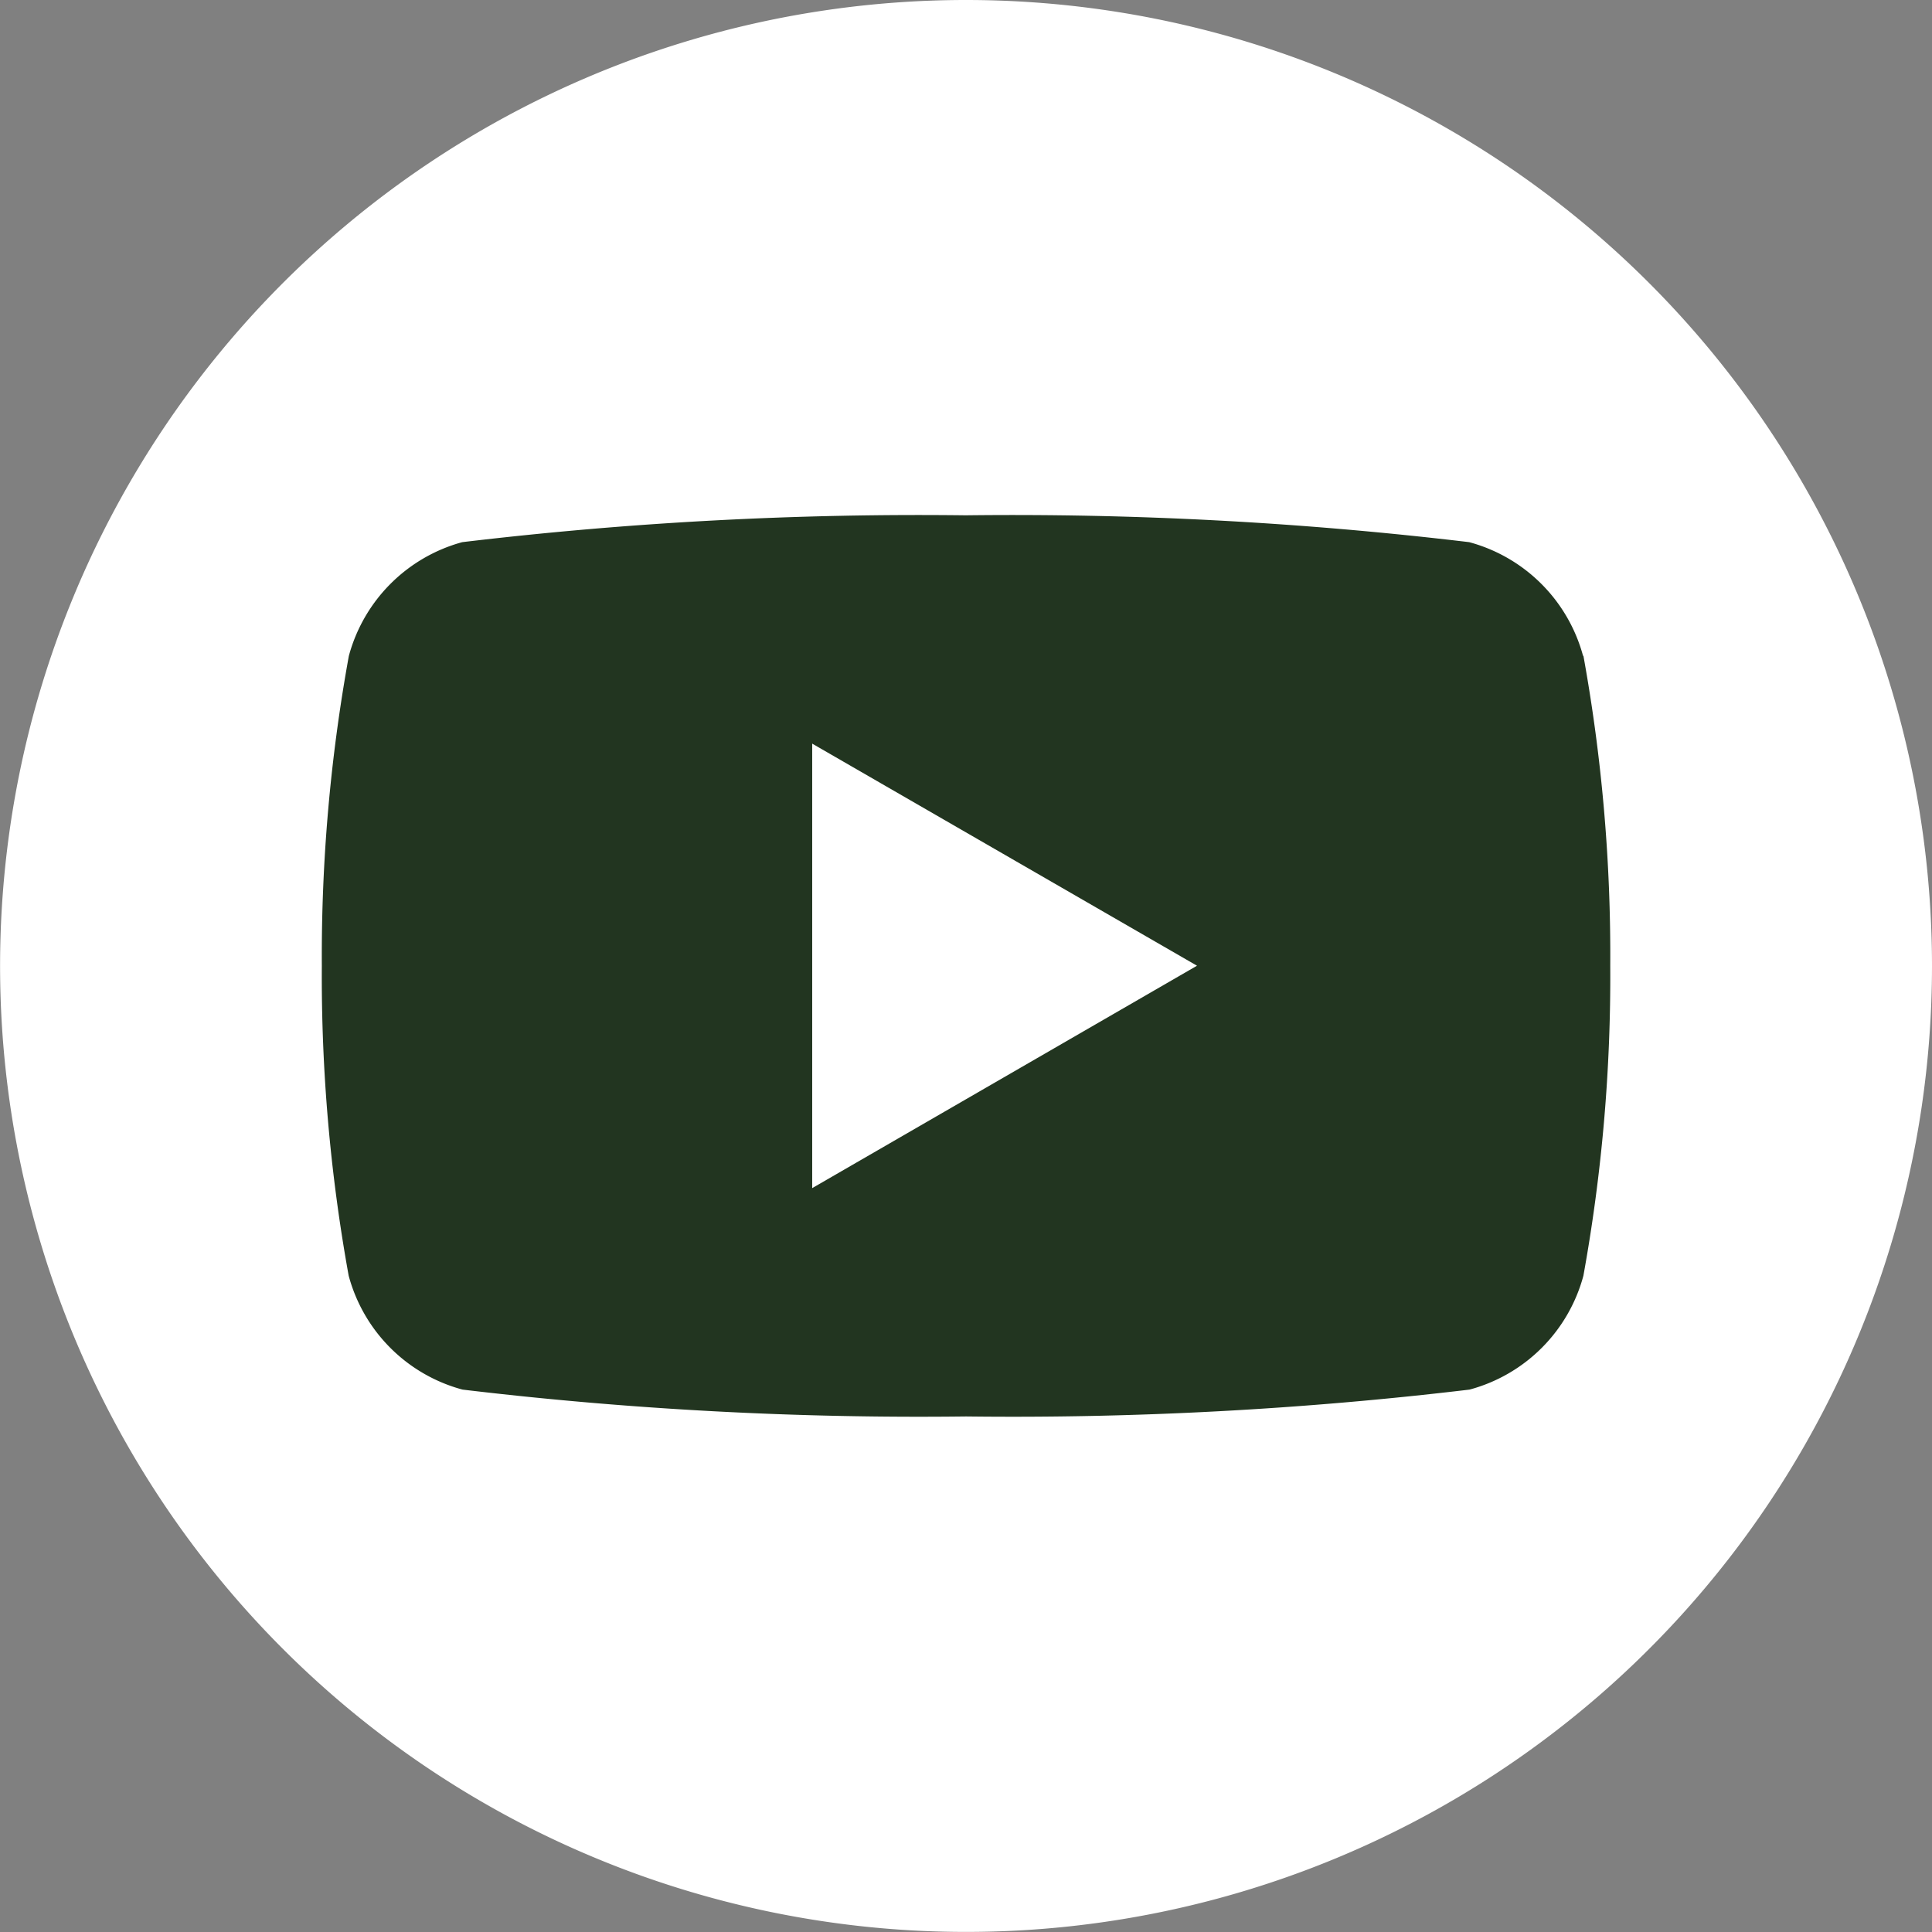
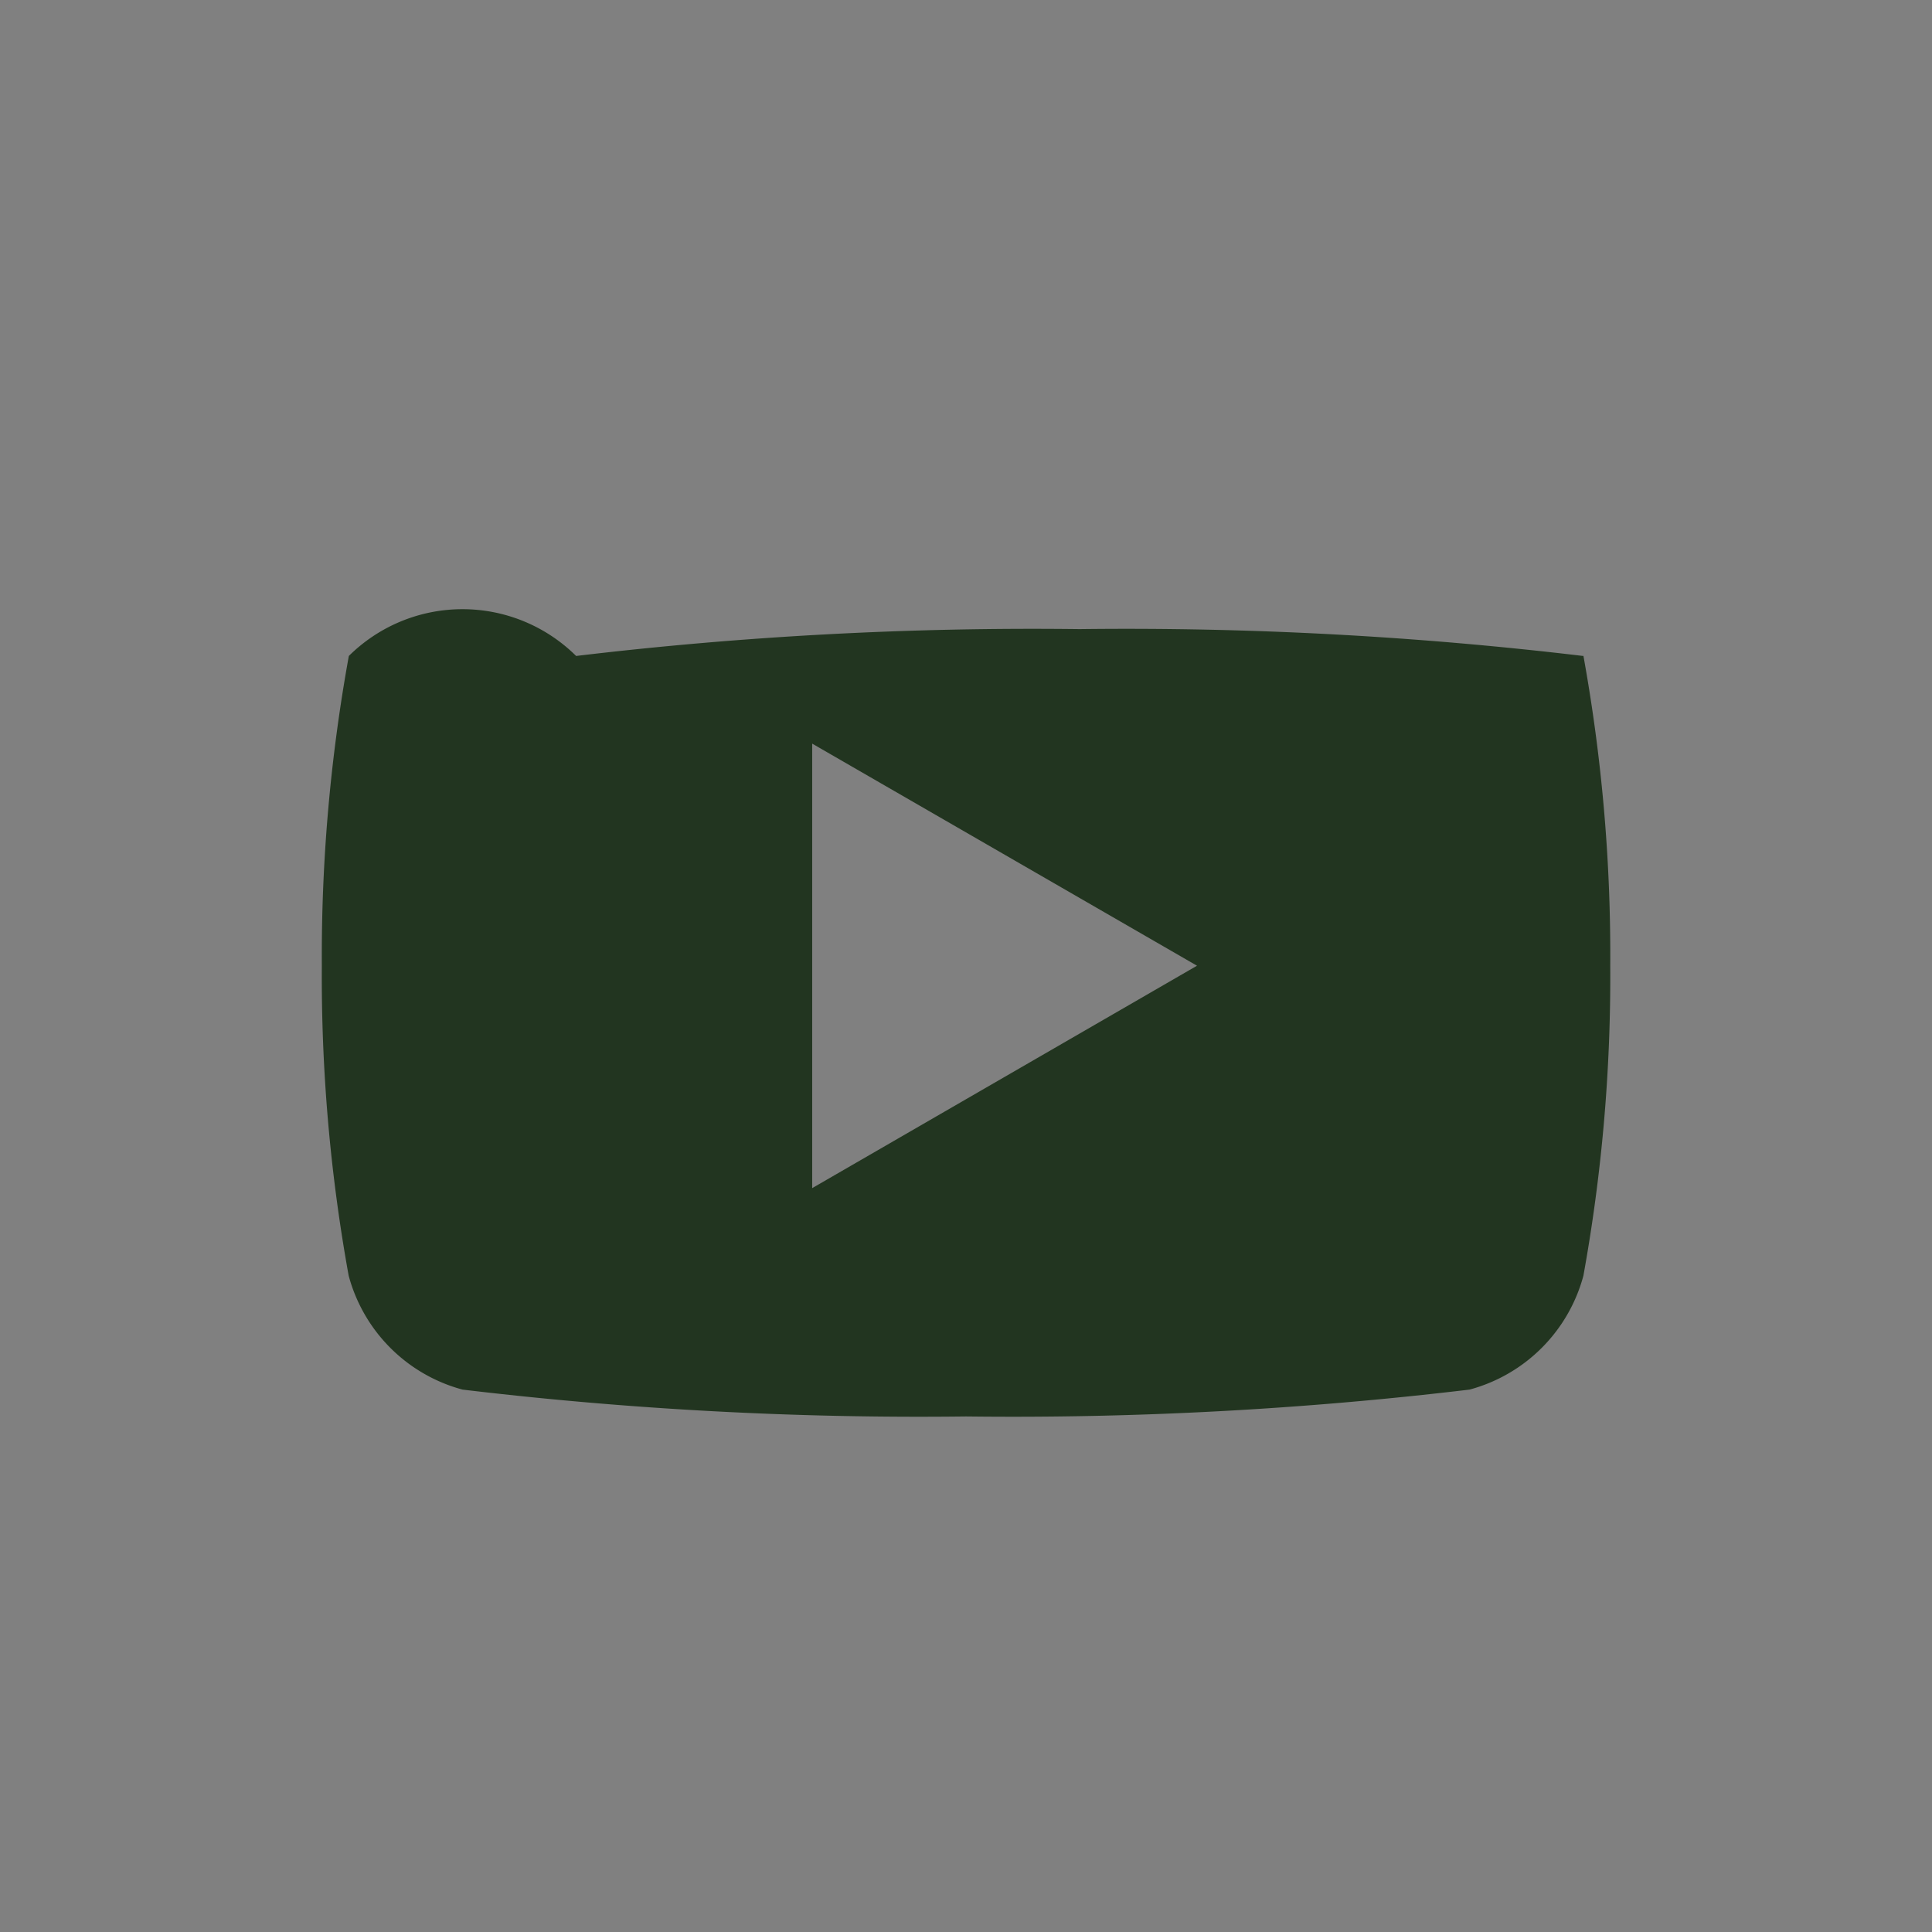
<svg xmlns="http://www.w3.org/2000/svg" id="Raggruppa_1633" data-name="Raggruppa 1633" width="24.175" height="24.176" viewBox="0 0 24.175 24.176">
  <rect x="0" y="0" width="24.175" height="24.176" fill="#808080" stroke="none" />
-   <path id="Tracciato_5461" data-name="Tracciato 5461" d="M24.175,12.088A12.087,12.087,0,1,1,12.087,0,12.088,12.088,0,0,1,24.175,12.088" transform="translate(0)" fill="#fff" />
-   <path id="Tracciato_5462" data-name="Tracciato 5462" d="M18.882,6.724A2.02,2.02,0,0,0,17.457,5.3a48.213,48.213,0,0,0-6.3-.336,48.2,48.2,0,0,0-6.3.336A2.02,2.02,0,0,0,3.438,6.724,21,21,0,0,0,3.1,10.6a20.988,20.988,0,0,0,.336,3.879,2.017,2.017,0,0,0,1.425,1.425,48.2,48.2,0,0,0,6.3.336,48.213,48.213,0,0,0,6.3-.336,2.017,2.017,0,0,0,1.425-1.425,20.988,20.988,0,0,0,.336-3.879,21,21,0,0,0-.336-3.879m-9.65,6.662V7.821L14.051,10.6Z" transform="translate(0.927 1.484)" fill="#223520" />
+   <path id="Tracciato_5462" data-name="Tracciato 5462" d="M18.882,6.724a48.213,48.213,0,0,0-6.3-.336,48.2,48.2,0,0,0-6.3.336A2.02,2.02,0,0,0,3.438,6.724,21,21,0,0,0,3.1,10.6a20.988,20.988,0,0,0,.336,3.879,2.017,2.017,0,0,0,1.425,1.425,48.2,48.2,0,0,0,6.3.336,48.213,48.213,0,0,0,6.3-.336,2.017,2.017,0,0,0,1.425-1.425,20.988,20.988,0,0,0,.336-3.879,21,21,0,0,0-.336-3.879m-9.65,6.662V7.821L14.051,10.6Z" transform="translate(0.927 1.484)" fill="#223520" />
</svg>